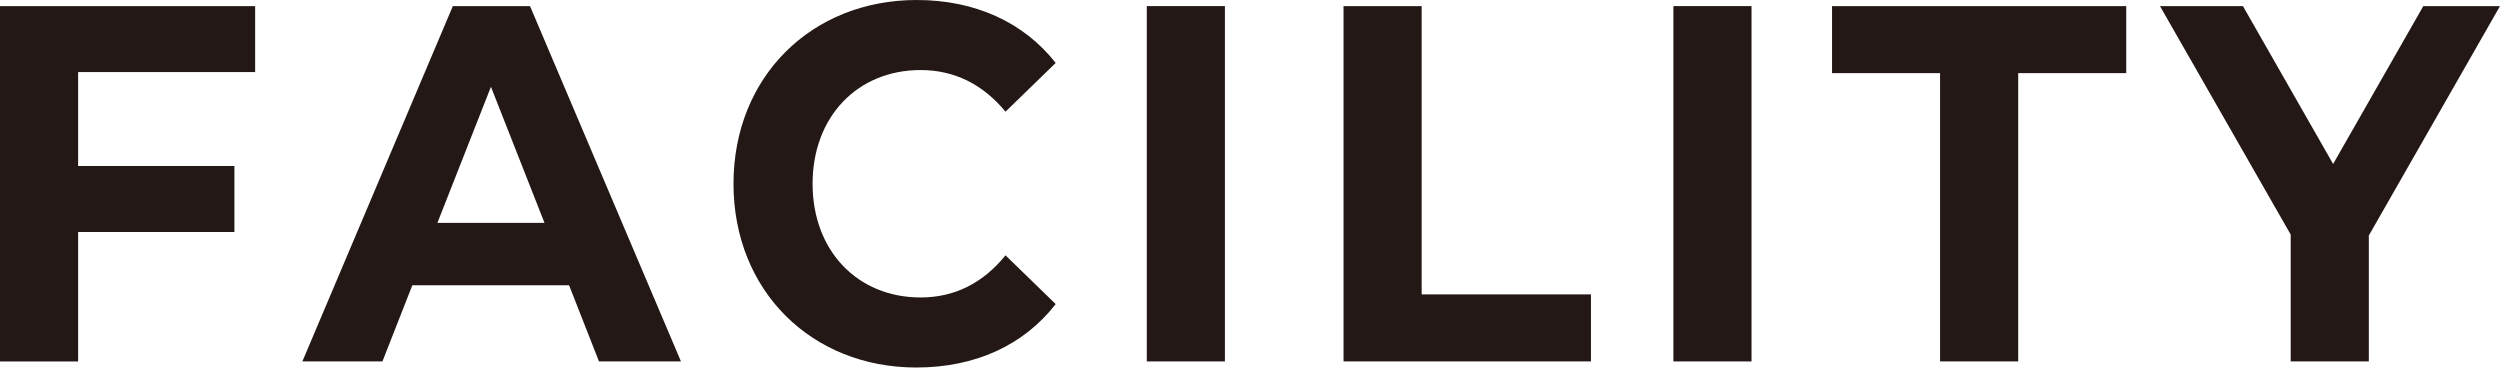
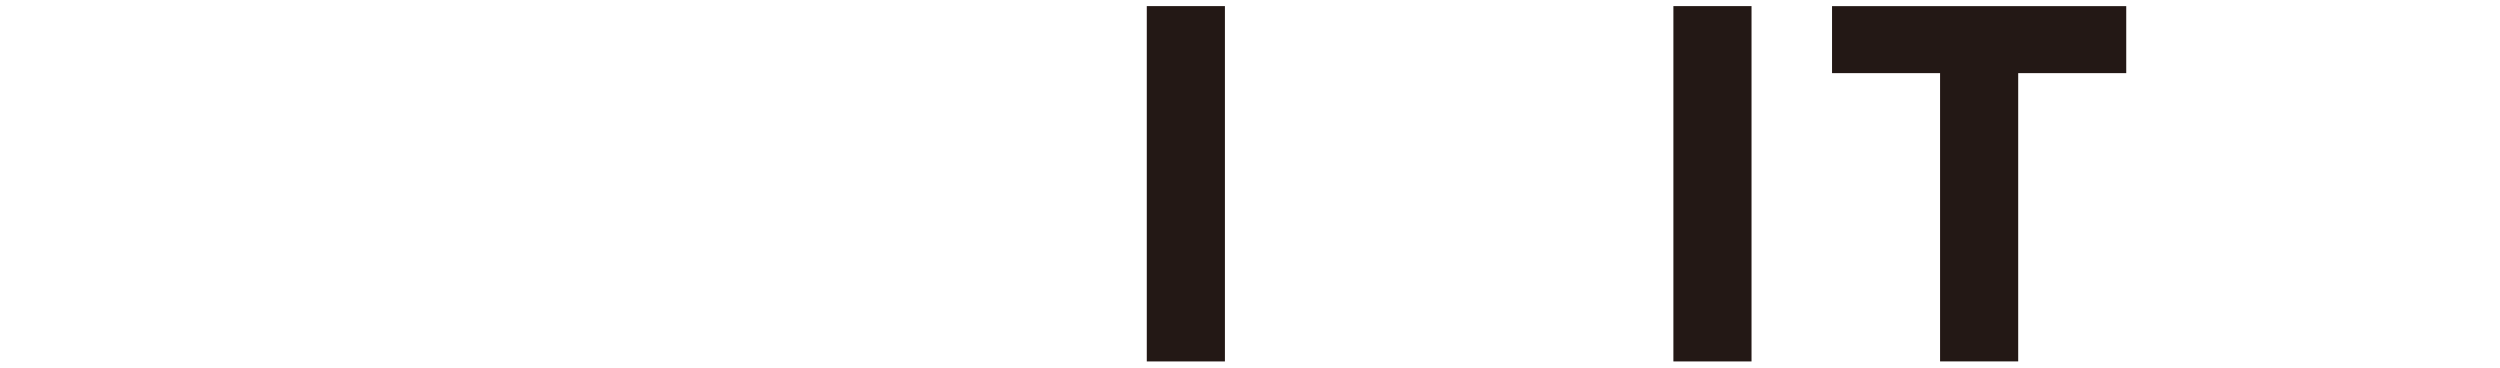
<svg xmlns="http://www.w3.org/2000/svg" version="1.1" id="レイヤー_1" x="0px" y="0px" width="295.488px" height="43.438px" viewBox="0 0 295.488 43.438" enable-background="new 0 0 295.488 43.438" xml:space="preserve">
  <g>
    <g>
-       <path fill="#231815" d="M9.235,8.521v11.1h18.471v7.799H9.235v15.3H0V0.721h30.157v7.8H9.235z" />
-       <path fill="#231815" d="M67.263,33.719H48.735l-3.534,9h-9.463L53.524,0.721h9.121l17.843,41.998h-9.691L67.263,33.719z     M64.356,26.34l-6.329-16.08L51.7,26.34H64.356z" />
-       <path fill="#231815" d="M86.696,21.72C86.696,9.061,95.931,0,108.358,0c6.898,0,12.656,2.641,16.418,7.44l-5.929,5.76    c-2.679-3.24-6.042-4.92-10.033-4.92c-7.468,0-12.77,5.52-12.77,13.439s5.302,13.439,12.77,13.439c3.99,0,7.354-1.68,10.033-4.979    l5.929,5.76c-3.762,4.859-9.52,7.499-16.475,7.499C95.931,43.438,86.696,34.379,86.696,21.72z" />
      <path fill="#231815" d="M135.544,0.721h9.235v41.998h-9.235V0.721z" />
-       <path fill="#231815" d="M158.8,0.721h9.235v34.078h20.009v7.92H158.8V0.721z" />
      <path fill="#231815" d="M197.787,0.721h9.235v41.998h-9.235V0.721z" />
      <path fill="#231815" d="M229.308,8.641h-12.77v-7.92h34.774v7.92h-12.77v34.078h-9.235V8.641z" />
-       <path fill="#231815" d="M279.982,27.84v14.879h-9.234V27.72L255.298,0.721h9.806l10.66,18.659l10.66-18.659h9.063L279.982,27.84z" />
    </g>
  </g>
</svg>